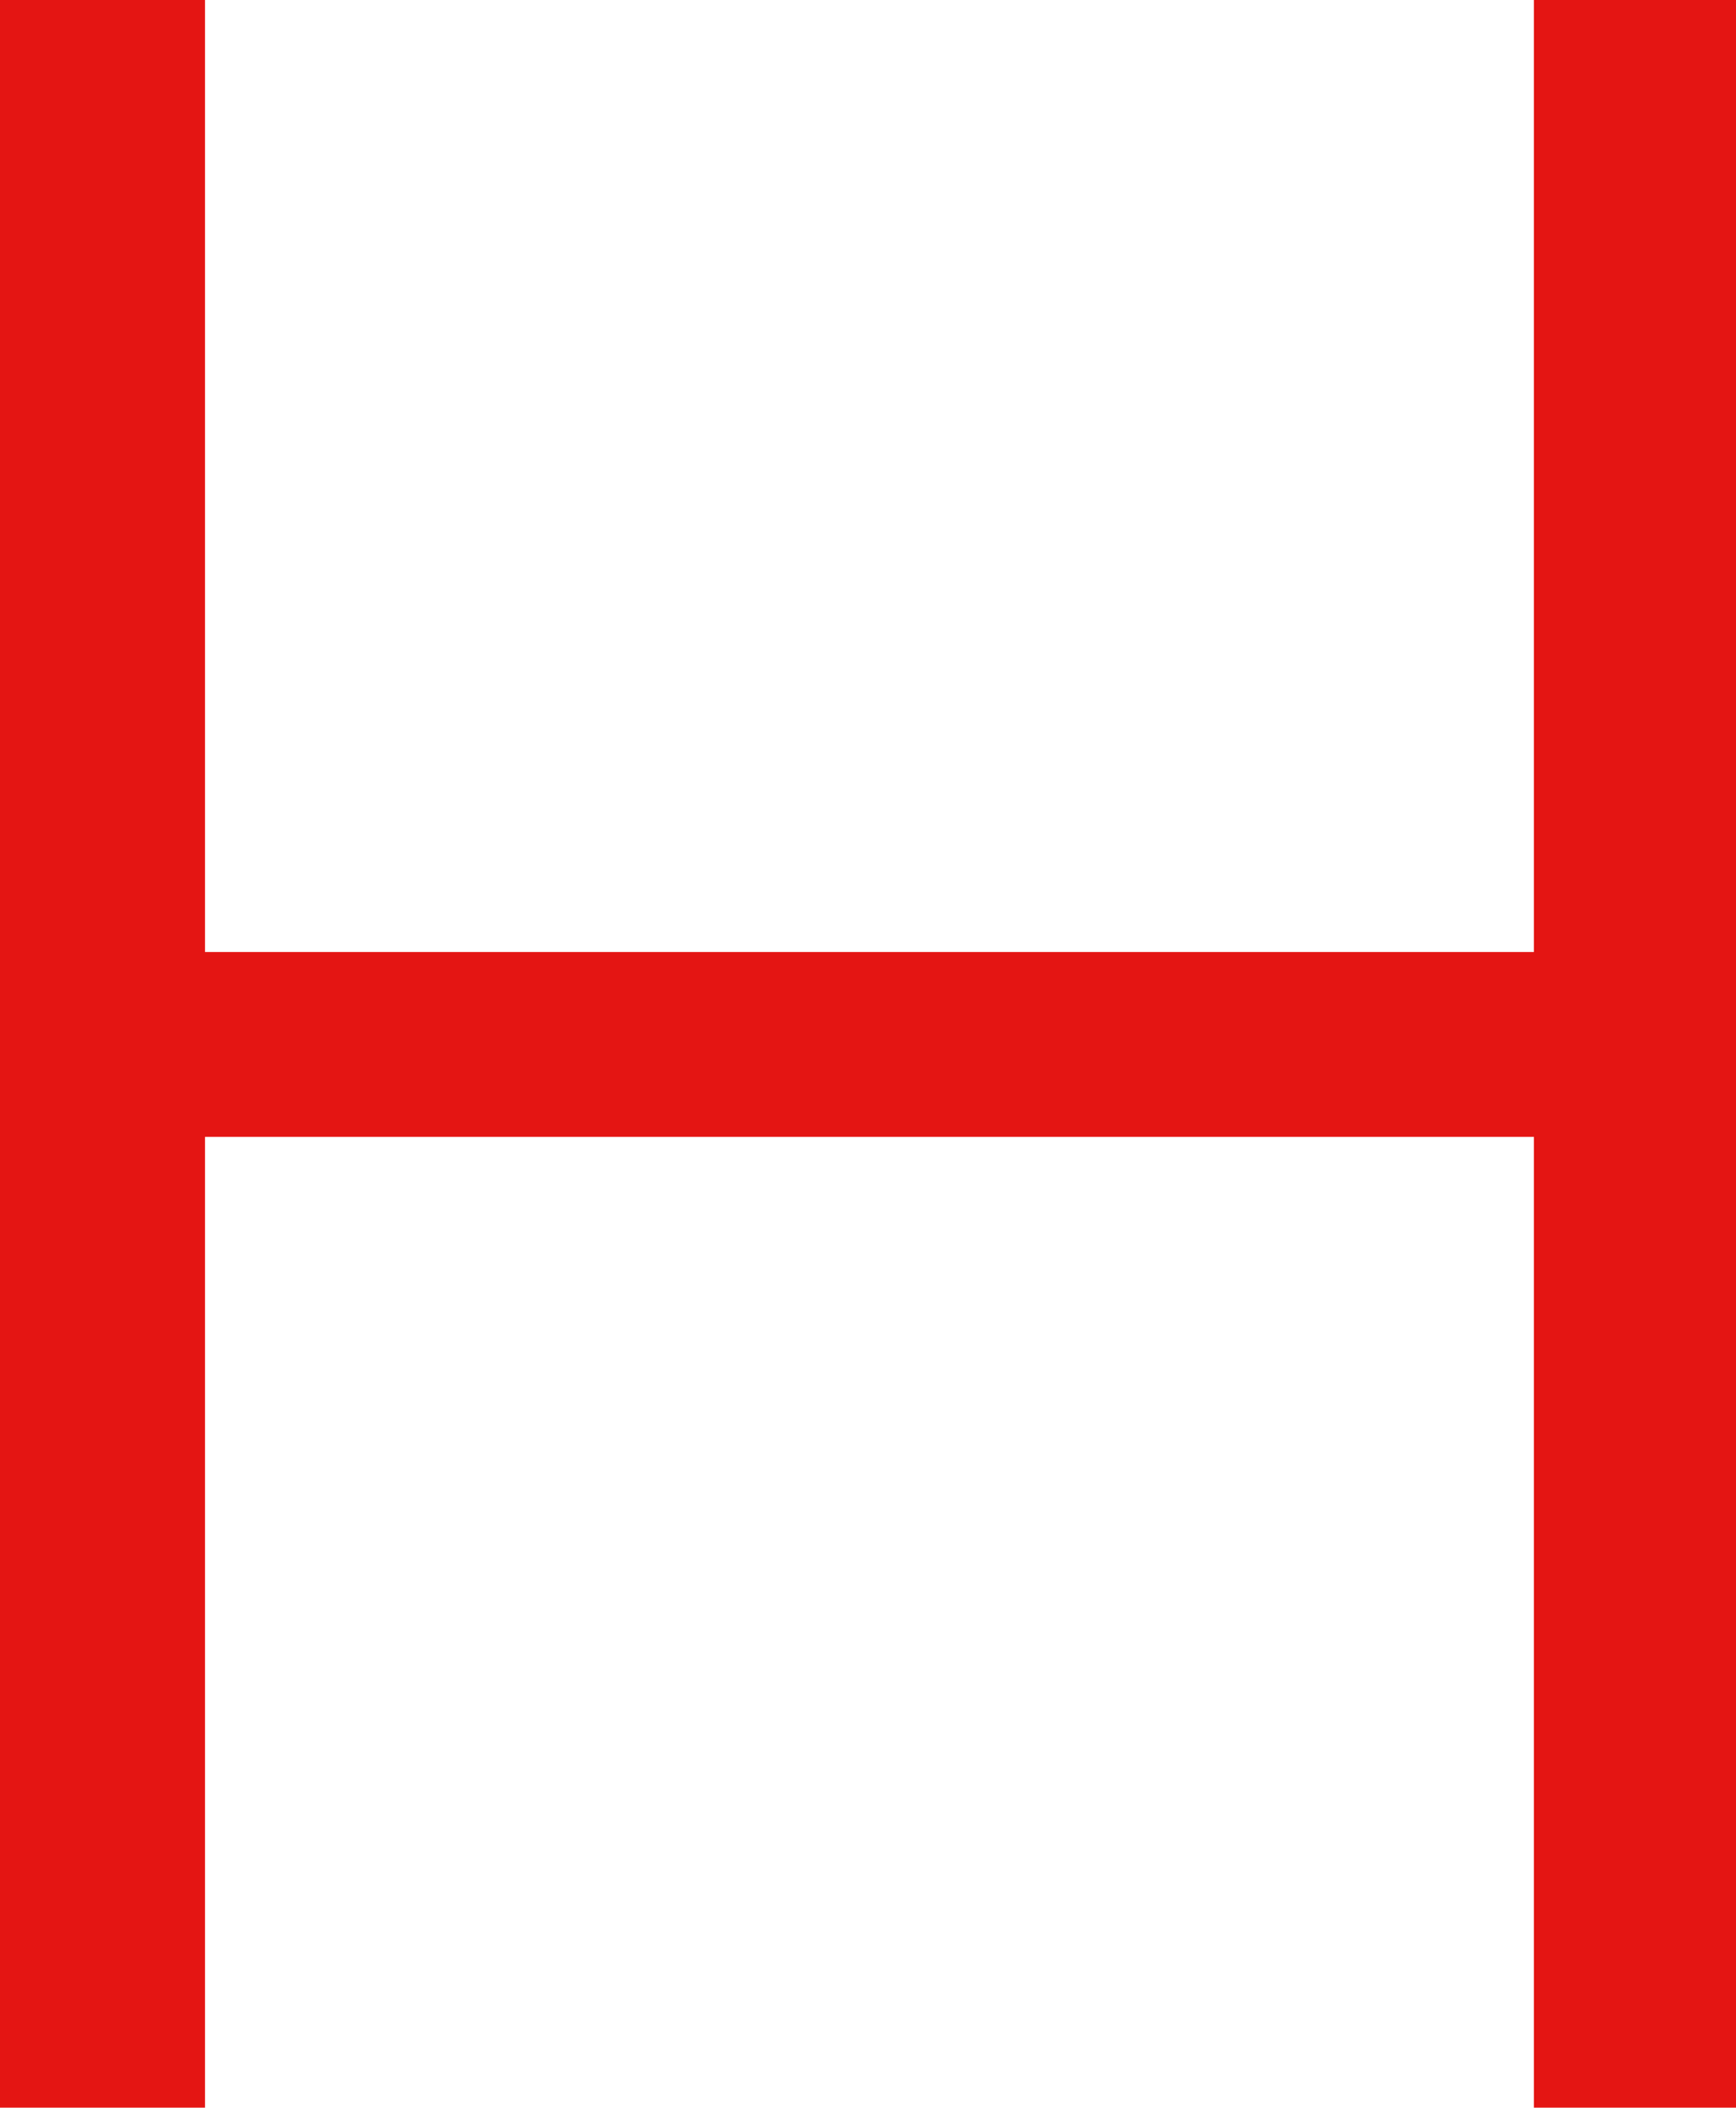
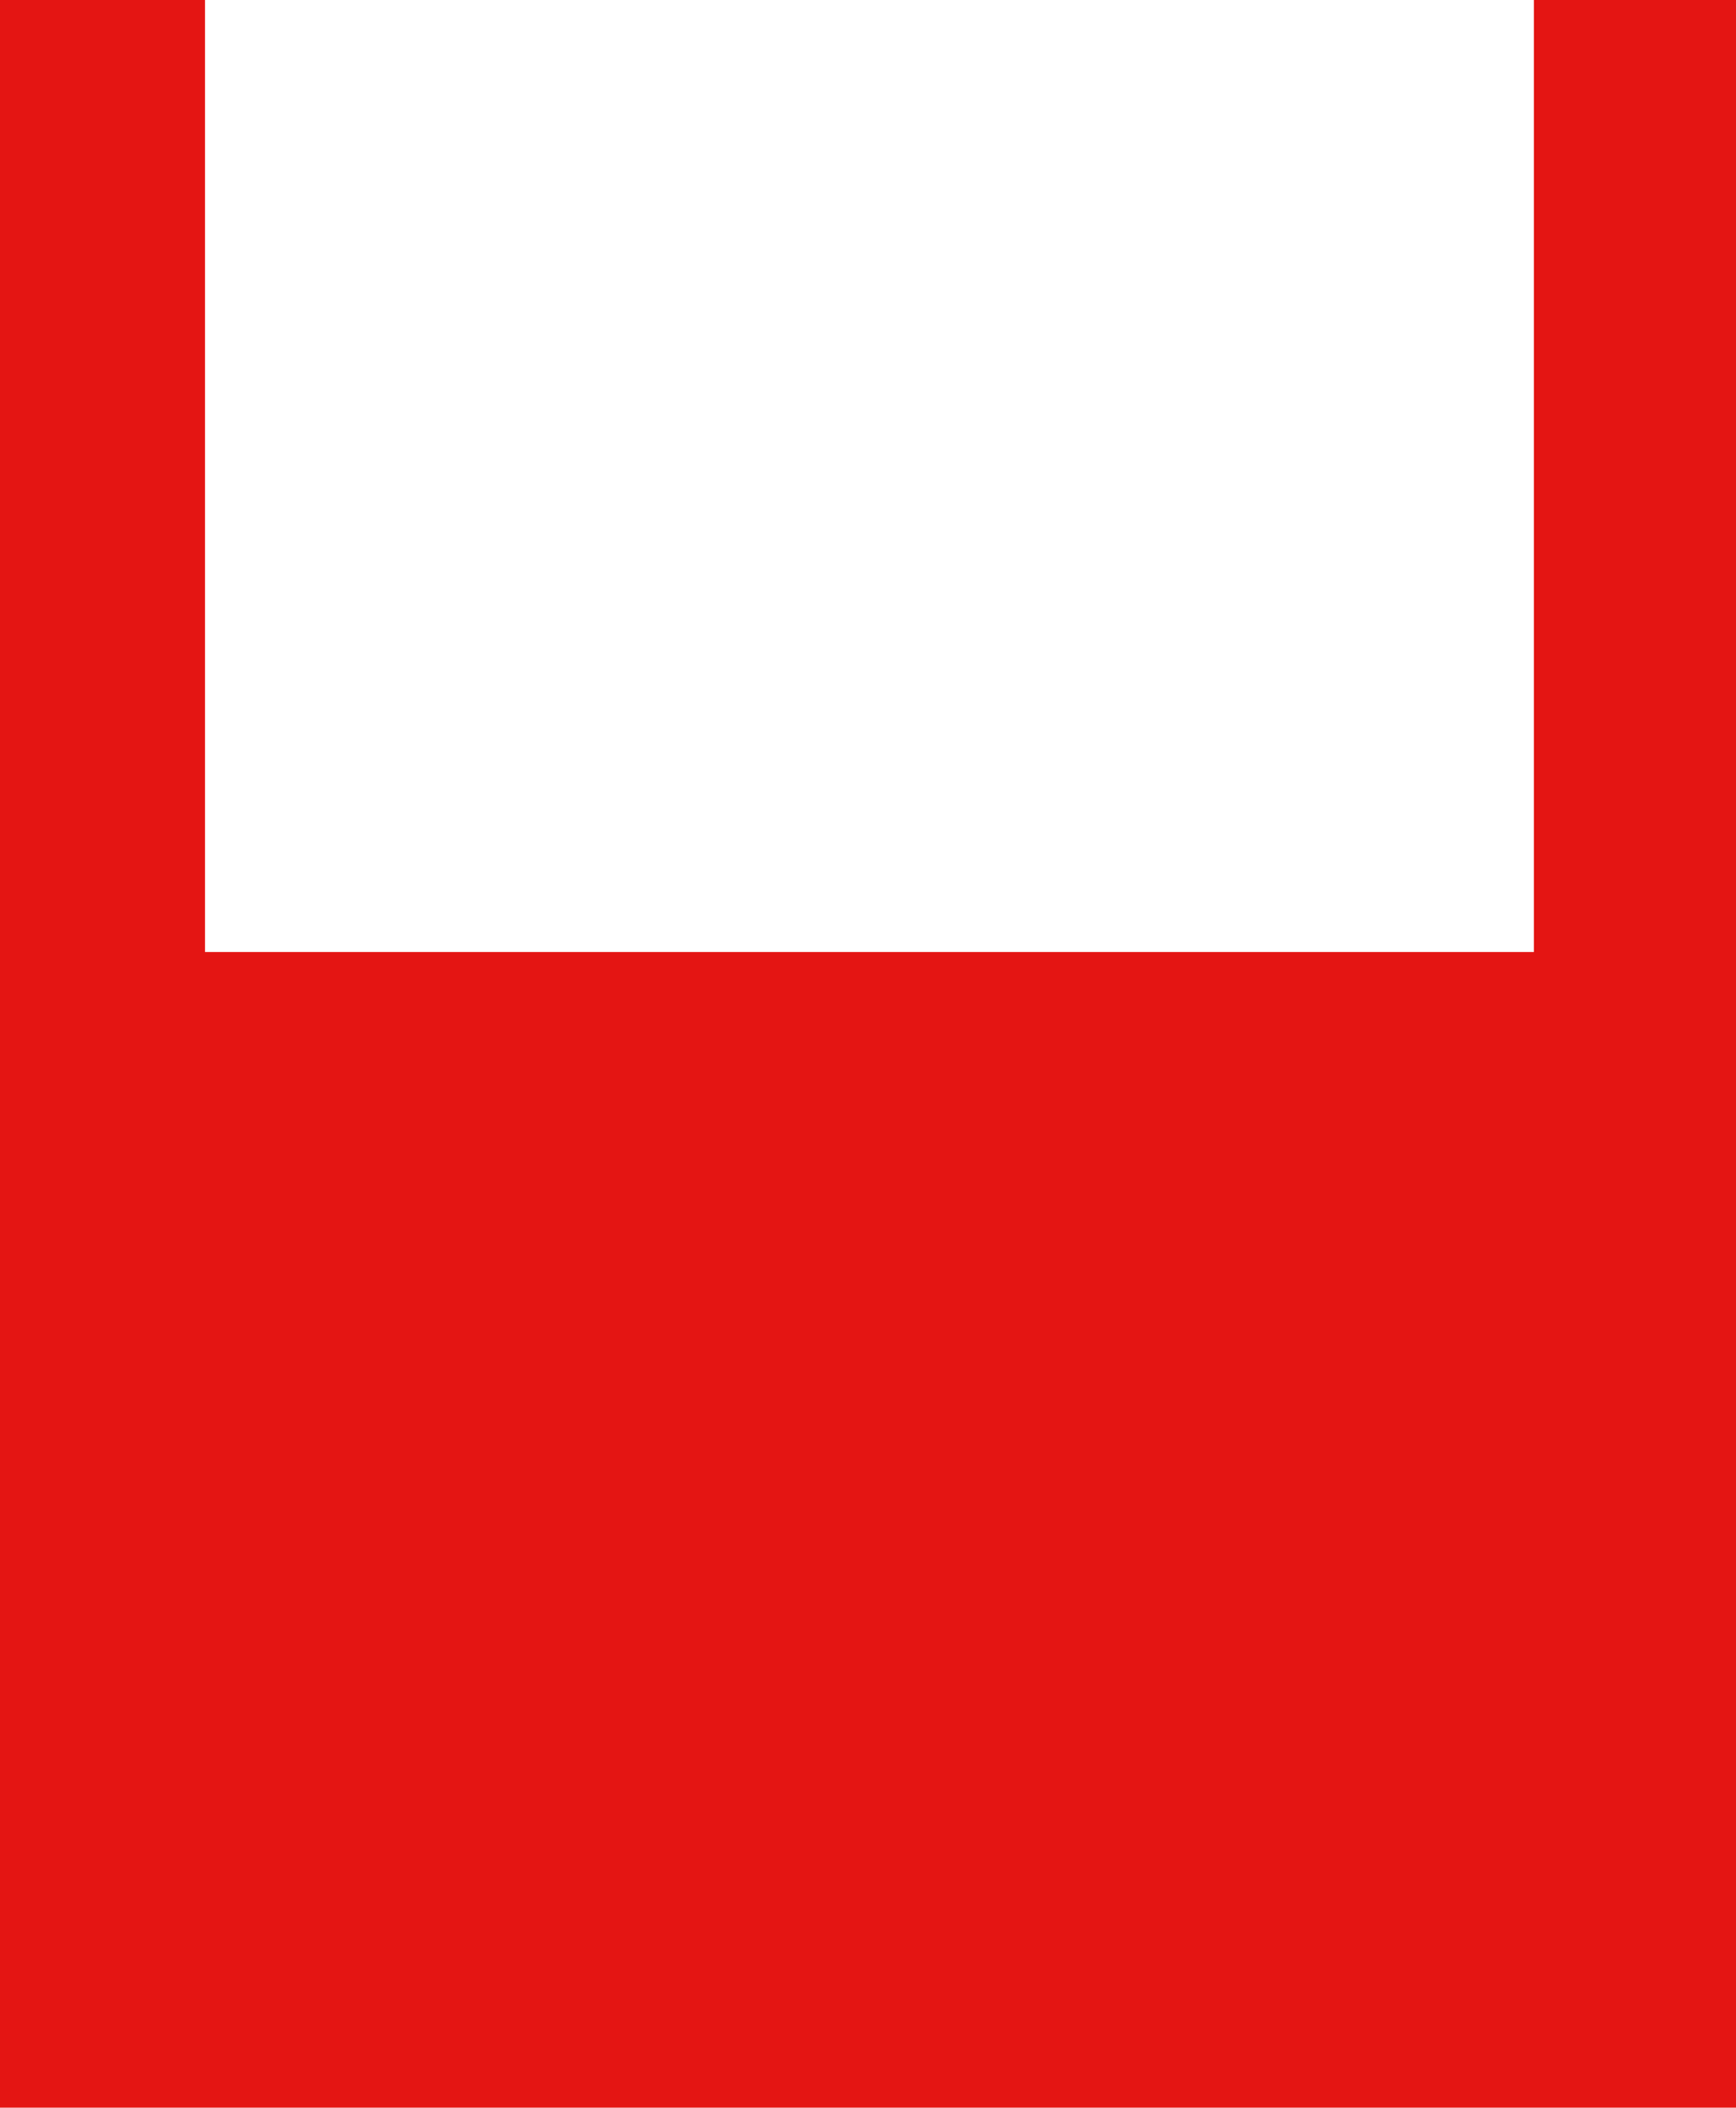
<svg xmlns="http://www.w3.org/2000/svg" width="89" height="108" viewBox="0 0 89 108" fill="none">
-   <path d="M0 0H10.51V48.78H78.64V0H89V107.994H78.64V58.25H10.51V107.994H0V0Z" fill="#E41513" />
+   <path d="M0 0H10.51V48.78H78.64V0H89V107.994H78.64V58.25V107.994H0V0Z" fill="#E41513" />
</svg>